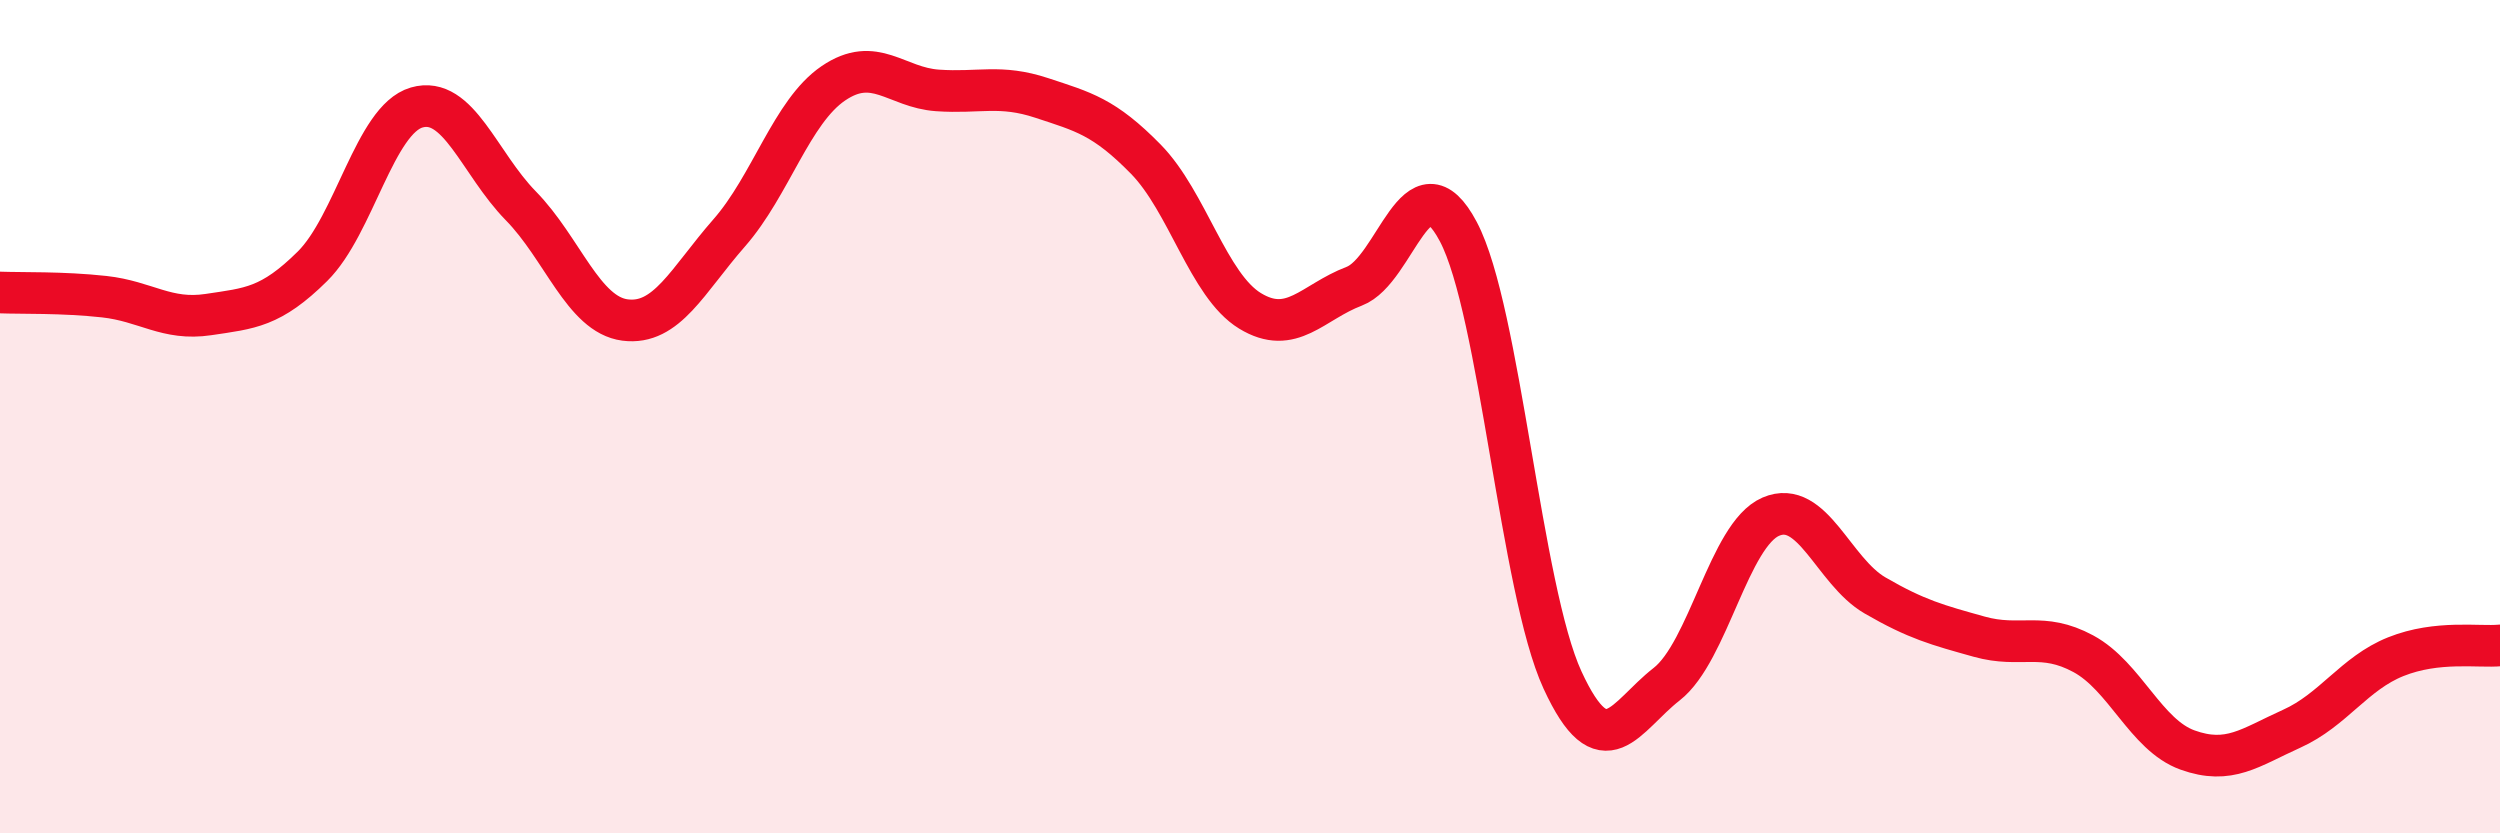
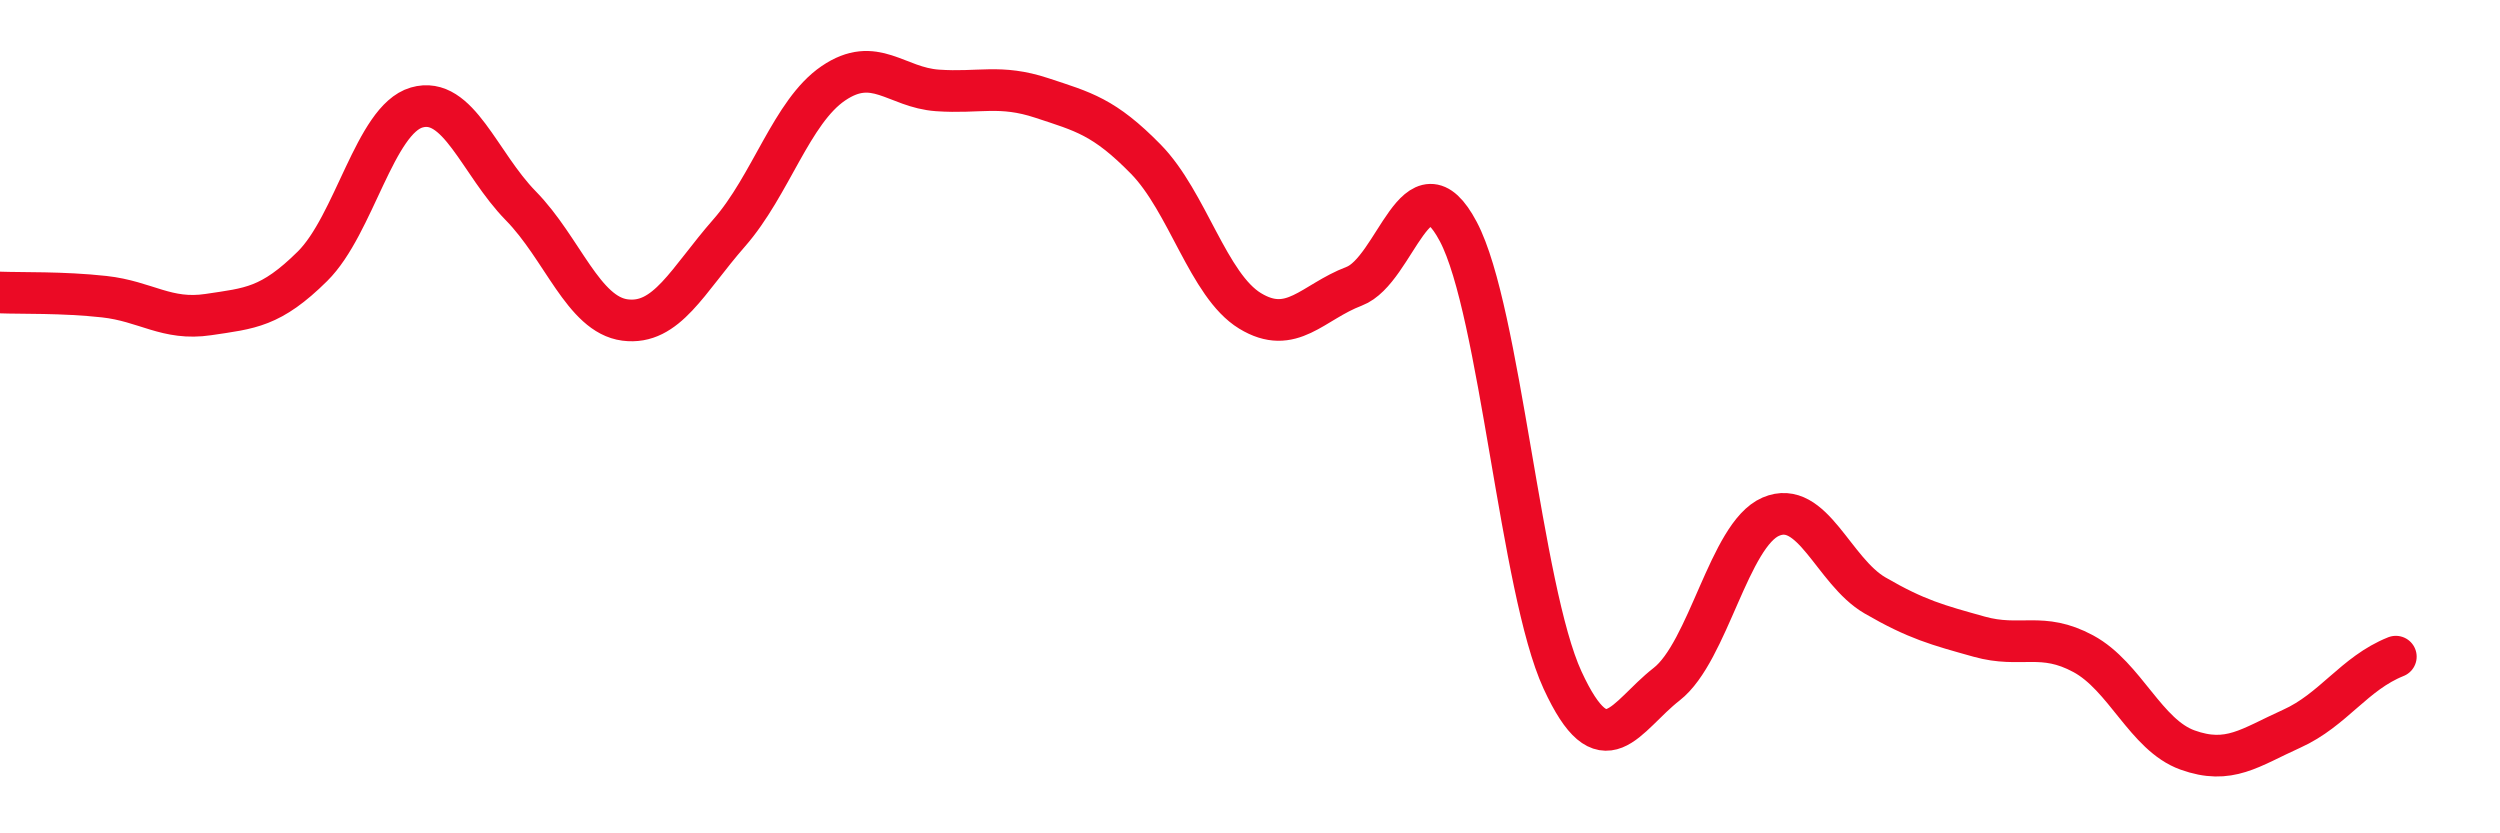
<svg xmlns="http://www.w3.org/2000/svg" width="60" height="20" viewBox="0 0 60 20">
-   <path d="M 0,7.02 C 0.5,7.04 1.5,7.01 2.5,7.12 C 3.5,7.23 4,7.7 5,7.55 C 6,7.4 6.5,7.38 7.5,6.39 C 8.5,5.4 9,2.87 10,2.58 C 11,2.29 11.5,3.92 12.5,4.94 C 13.5,5.96 14,7.55 15,7.68 C 16,7.81 16.5,6.73 17.5,5.59 C 18.5,4.45 19,2.68 20,2 C 21,1.32 21.5,2.1 22.5,2.17 C 23.5,2.24 24,2.02 25,2.35 C 26,2.68 26.5,2.8 27.5,3.82 C 28.5,4.84 29,6.85 30,7.46 C 31,8.07 31.5,7.25 32.5,6.87 C 33.5,6.49 34,3.67 35,5.56 C 36,7.45 36.5,14.15 37.5,16.32 C 38.5,18.49 39,17.2 40,16.42 C 41,15.64 41.5,12.83 42.5,12.4 C 43.5,11.97 44,13.71 45,14.29 C 46,14.87 46.5,15 47.5,15.28 C 48.5,15.56 49,15.15 50,15.69 C 51,16.23 51.5,17.64 52.5,18 C 53.5,18.36 54,17.94 55,17.49 C 56,17.04 56.5,16.16 57.5,15.76 C 58.5,15.36 59.5,15.54 60,15.49L60 20L0 20Z" fill="#EB0A25" opacity="0.1" stroke-linecap="round" stroke-linejoin="round" />
-   <path d="M 0,7.02 C 0.5,7.04 1.5,7.01 2.5,7.12 C 3.5,7.23 4,7.7 5,7.55 C 6,7.4 6.5,7.38 7.5,6.39 C 8.5,5.4 9,2.87 10,2.58 C 11,2.29 11.5,3.92 12.5,4.94 C 13.5,5.96 14,7.55 15,7.68 C 16,7.81 16.5,6.73 17.5,5.59 C 18.5,4.45 19,2.68 20,2 C 21,1.32 21.5,2.1 22.5,2.17 C 23.5,2.24 24,2.02 25,2.35 C 26,2.68 26.5,2.8 27.5,3.82 C 28.5,4.84 29,6.85 30,7.46 C 31,8.07 31.5,7.25 32.5,6.87 C 33.5,6.49 34,3.67 35,5.56 C 36,7.45 36.5,14.15 37.5,16.32 C 38.5,18.49 39,17.2 40,16.42 C 41,15.64 41.5,12.83 42.5,12.4 C 43.5,11.97 44,13.71 45,14.29 C 46,14.87 46.5,15 47.5,15.28 C 48.5,15.56 49,15.15 50,15.69 C 51,16.23 51.5,17.64 52.5,18 C 53.5,18.36 54,17.94 55,17.49 C 56,17.04 56.5,16.16 57.5,15.76 C 58.5,15.36 59.5,15.54 60,15.49" stroke="#EB0A25" stroke-width="1" fill="none" stroke-linecap="round" stroke-linejoin="round" />
+   <path d="M 0,7.02 C 0.5,7.04 1.5,7.01 2.5,7.12 C 3.5,7.23 4,7.7 5,7.55 C 6,7.4 6.5,7.38 7.5,6.39 C 8.5,5.4 9,2.87 10,2.58 C 11,2.29 11.5,3.92 12.5,4.94 C 13.5,5.96 14,7.55 15,7.68 C 16,7.81 16.5,6.73 17.5,5.59 C 18.5,4.45 19,2.68 20,2 C 21,1.32 21.5,2.1 22.5,2.17 C 23.5,2.24 24,2.02 25,2.35 C 26,2.68 26.5,2.8 27.5,3.82 C 28.5,4.84 29,6.85 30,7.46 C 31,8.07 31.5,7.25 32.5,6.87 C 33.5,6.49 34,3.67 35,5.56 C 36,7.45 36.5,14.15 37.5,16.32 C 38.5,18.49 39,17.2 40,16.42 C 41,15.64 41.5,12.83 42.5,12.4 C 43.5,11.97 44,13.71 45,14.29 C 46,14.87 46.5,15 47.5,15.28 C 48.5,15.56 49,15.15 50,15.69 C 51,16.23 51.5,17.64 52.5,18 C 53.5,18.36 54,17.94 55,17.49 C 56,17.04 56.5,16.16 57.5,15.76 " stroke="#EB0A25" stroke-width="1" fill="none" stroke-linecap="round" stroke-linejoin="round" />
</svg>